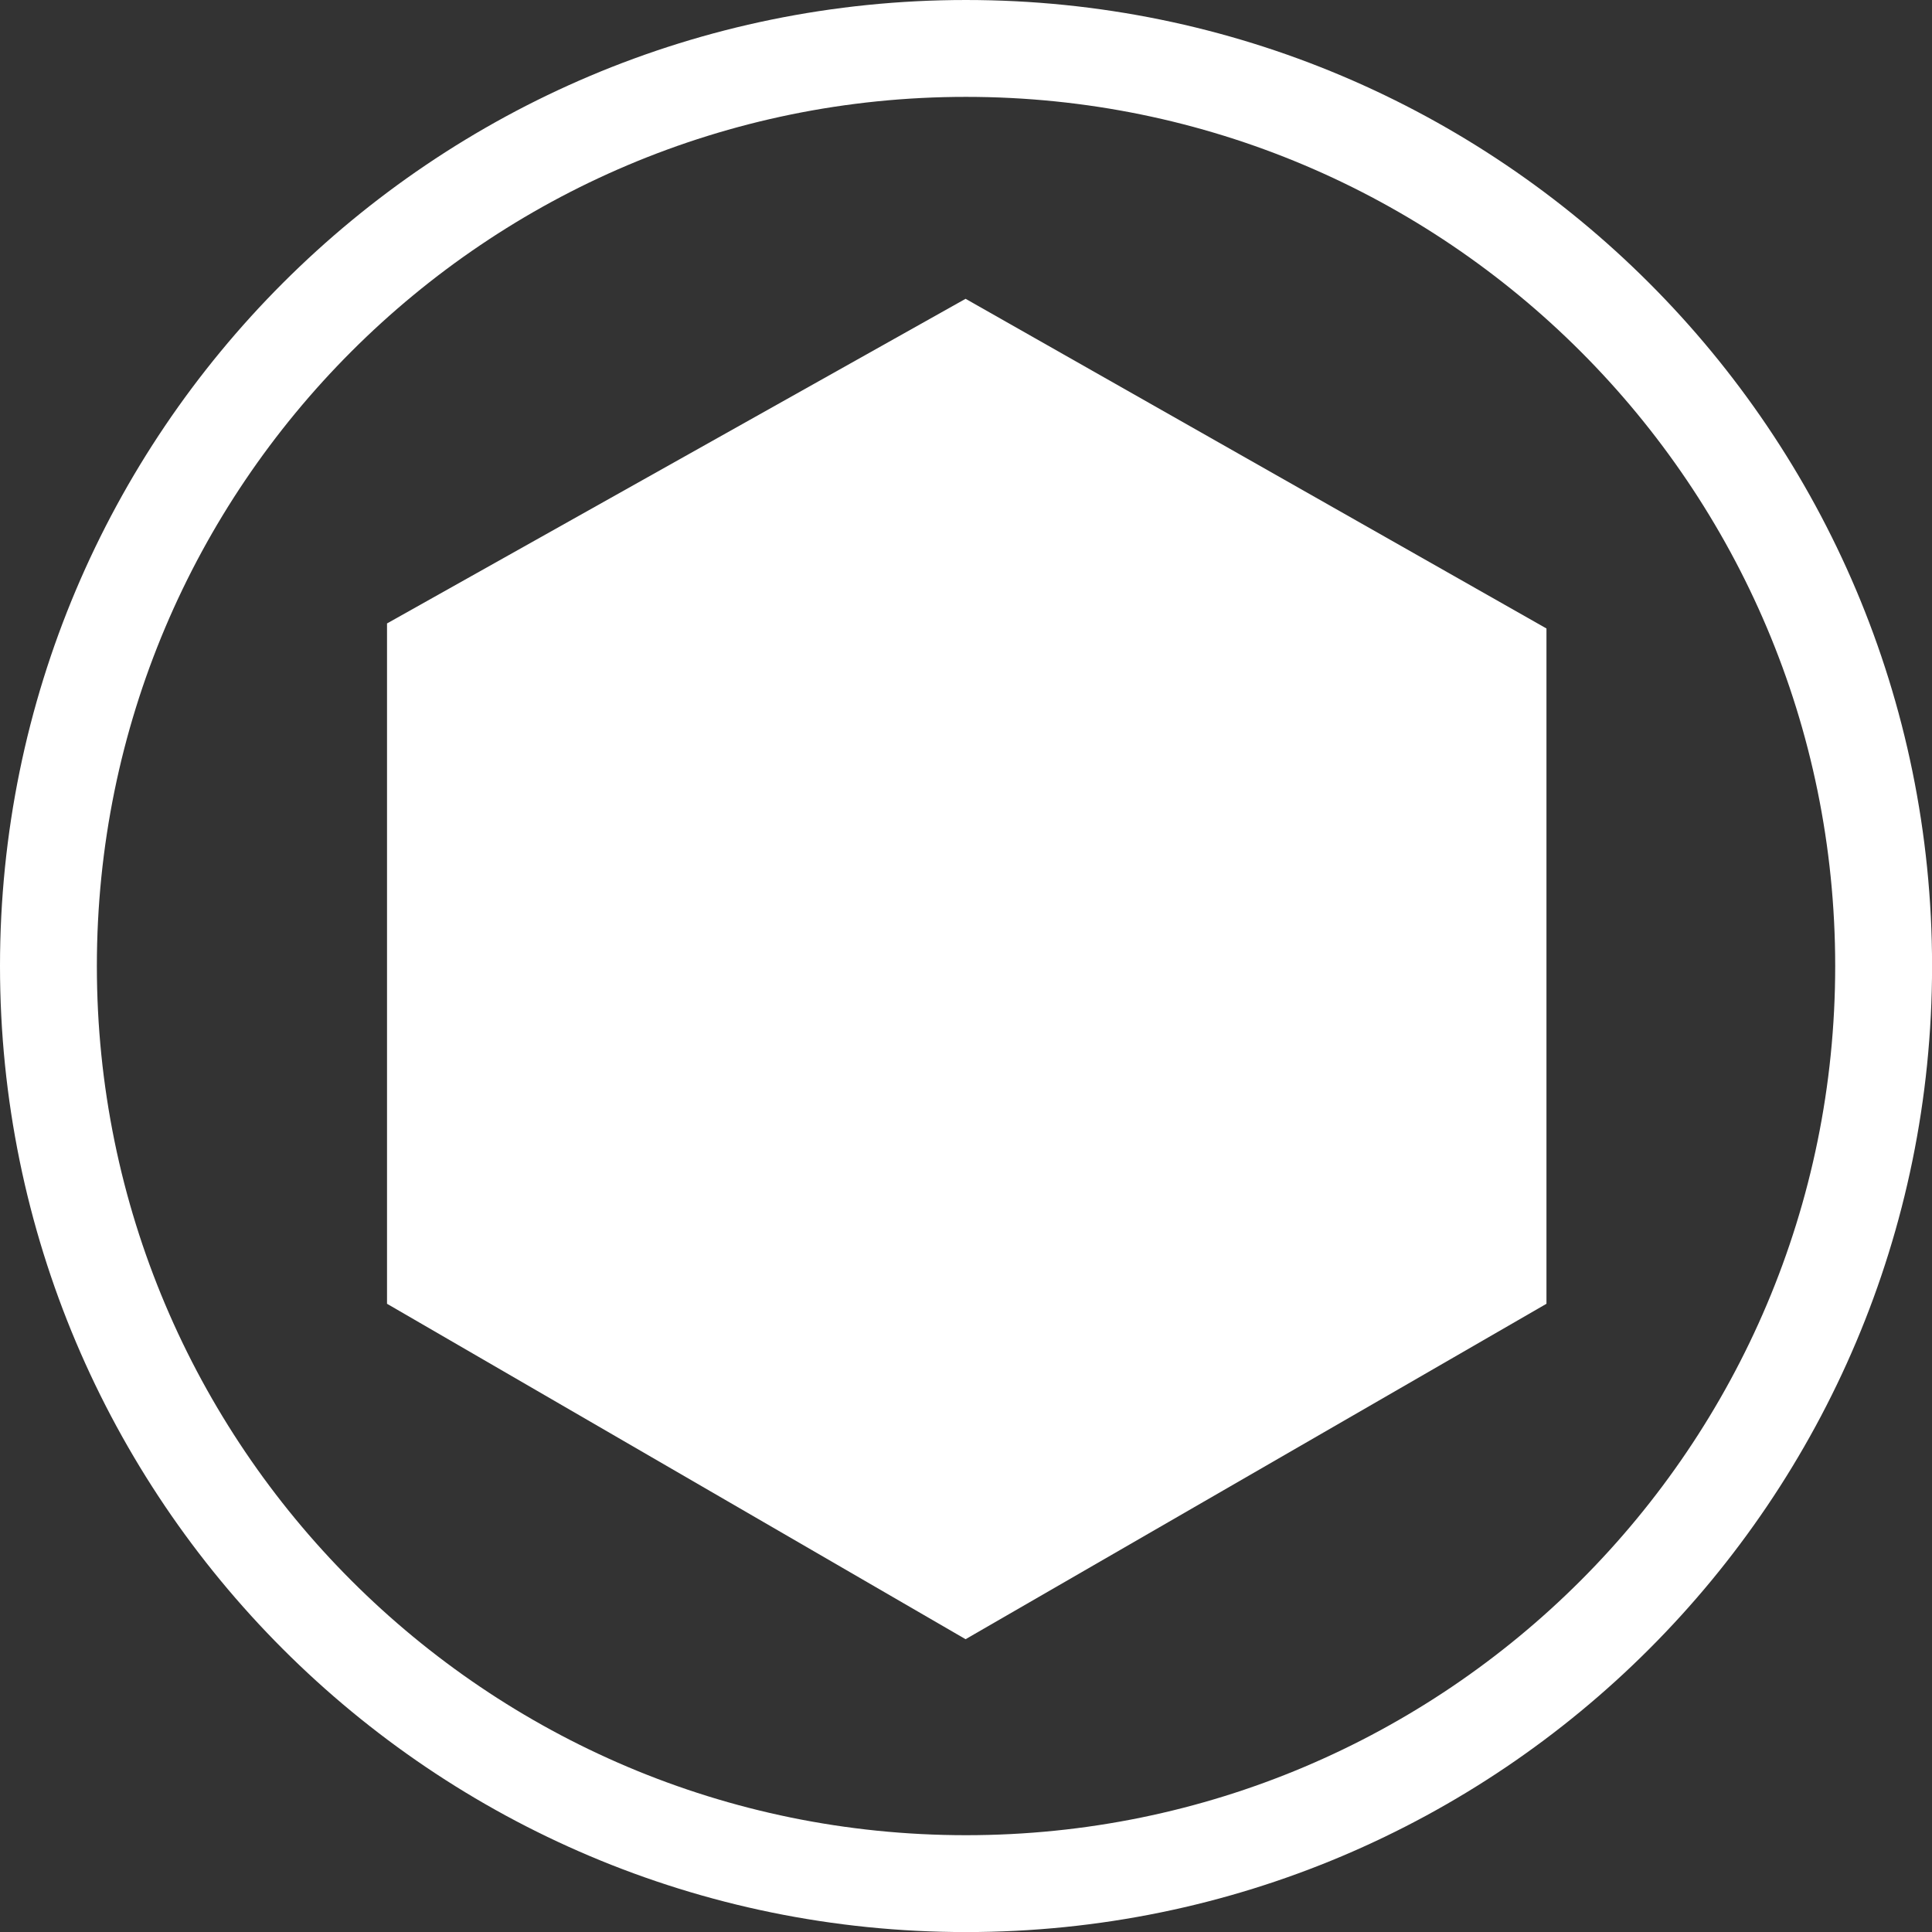
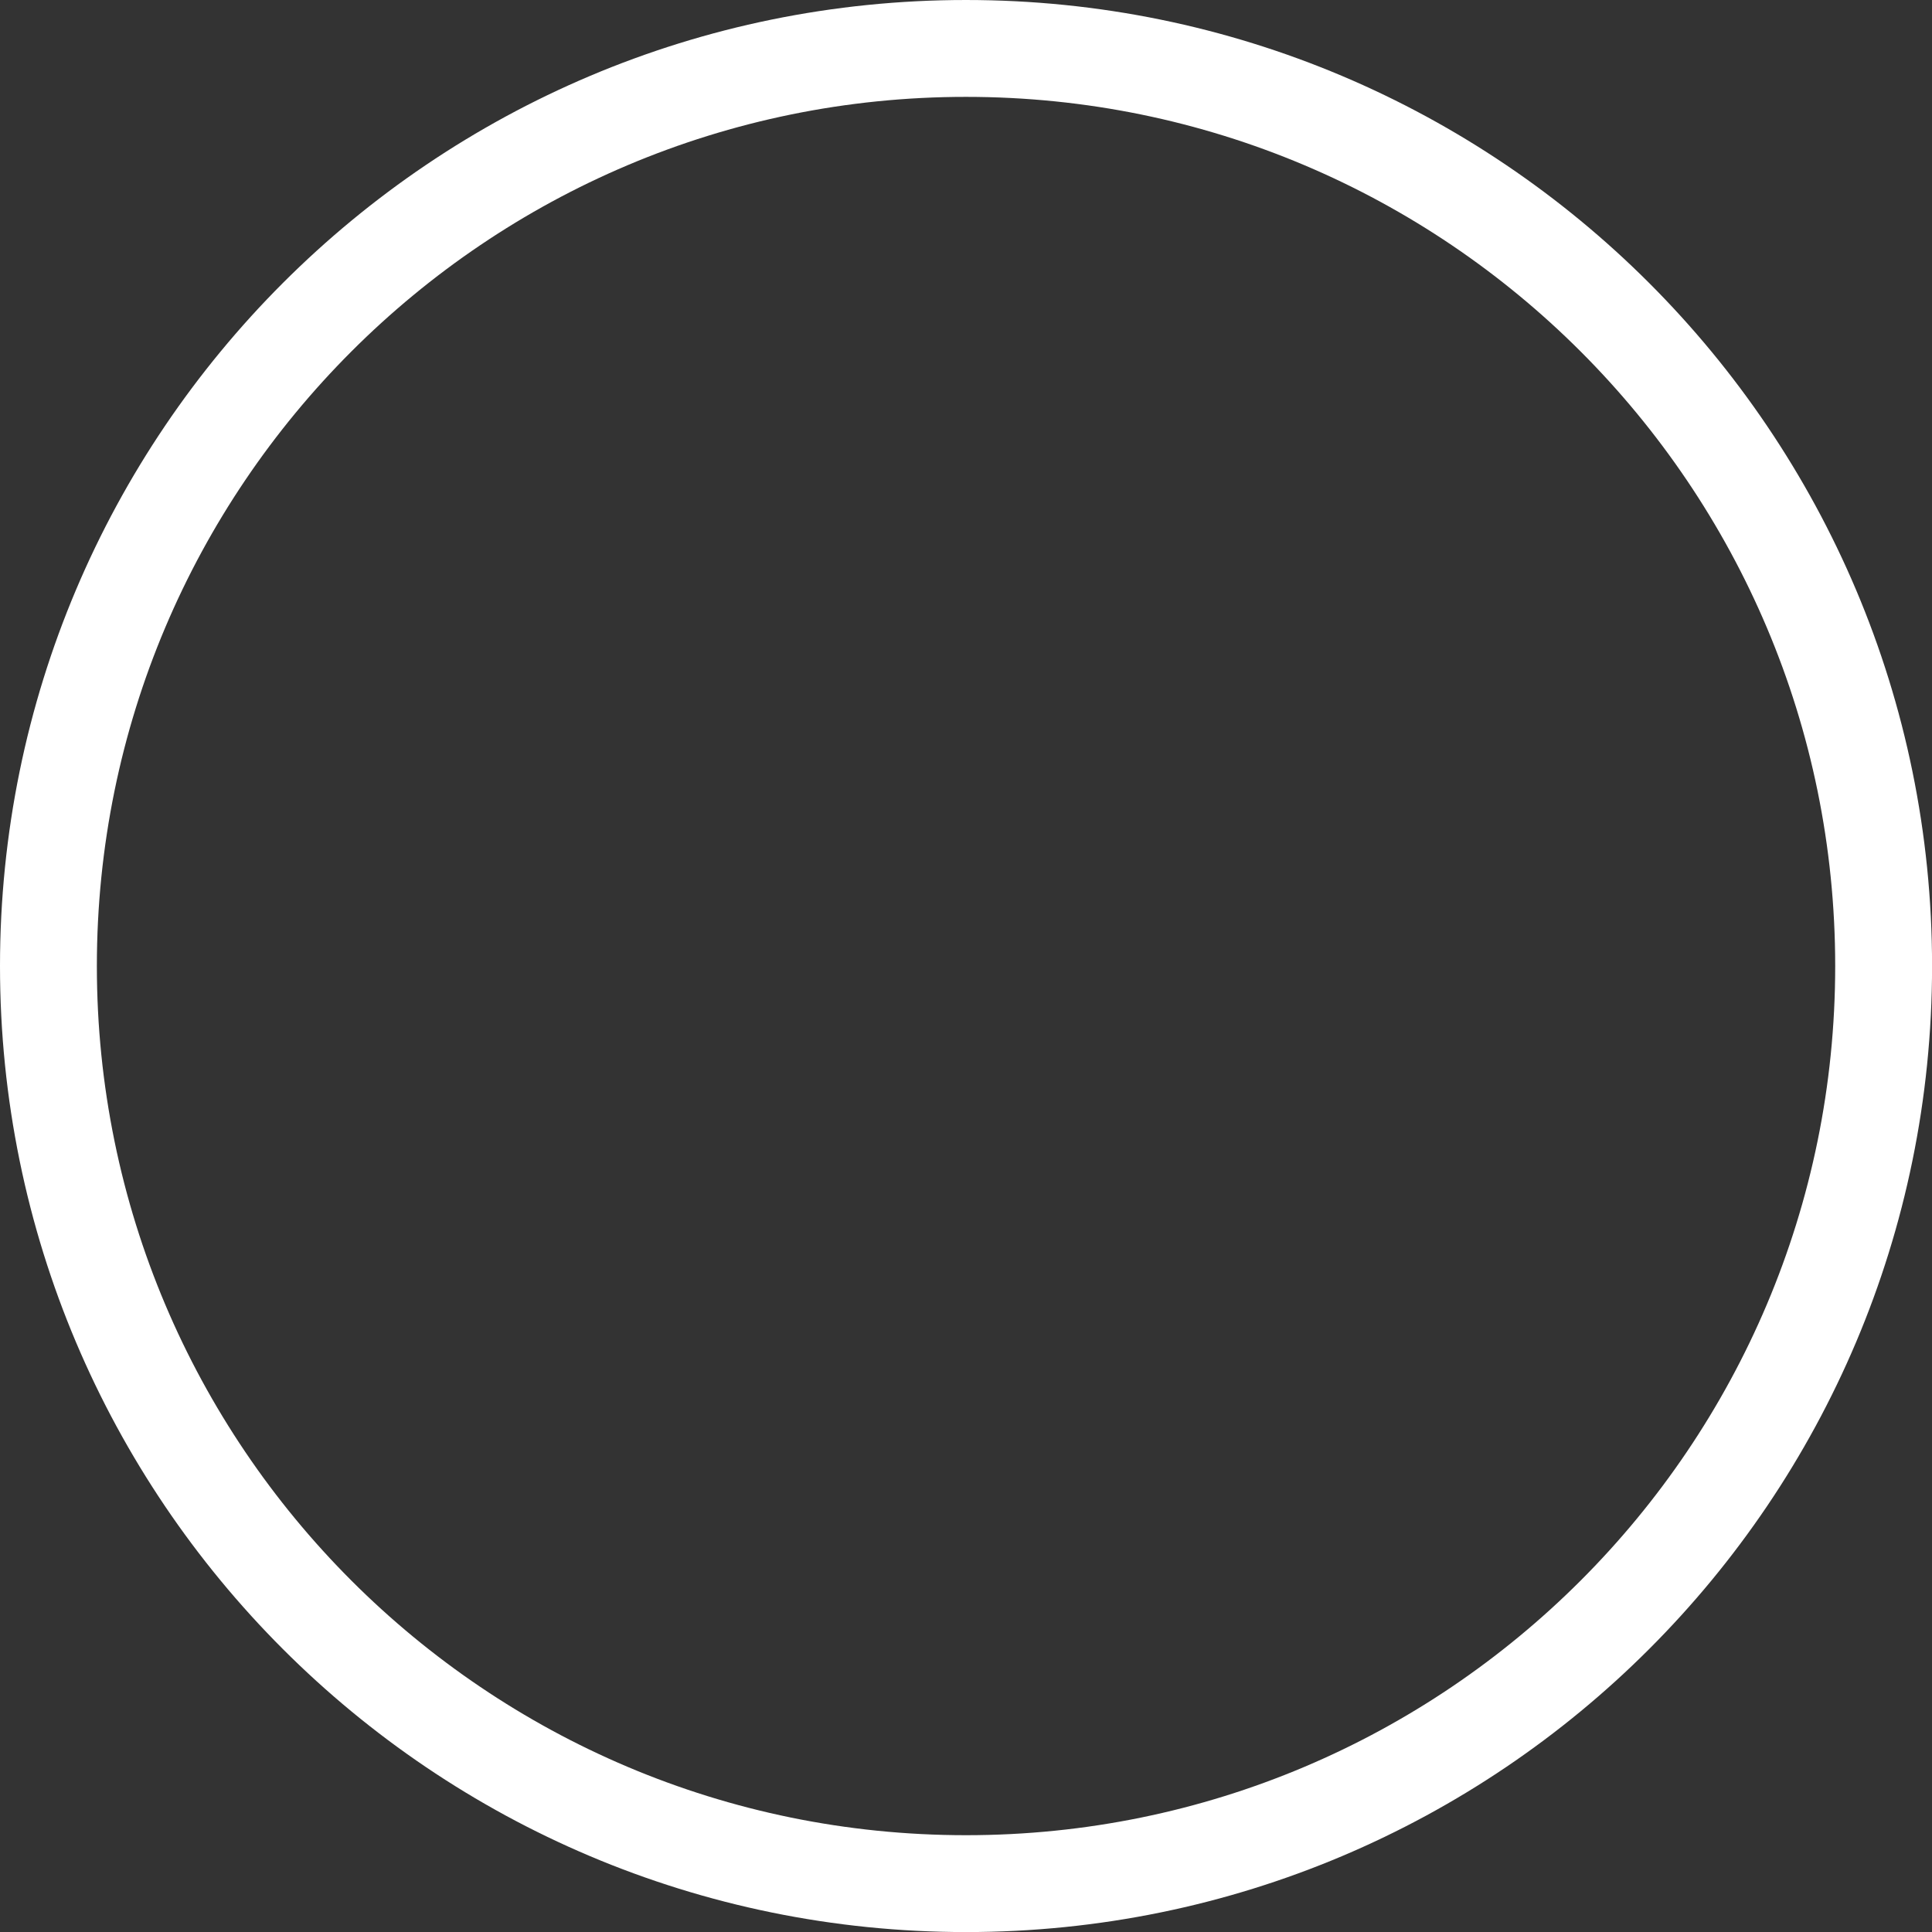
<svg xmlns="http://www.w3.org/2000/svg" version="1.1" id="Ebene_1" x="0px" y="0px" viewBox="0 0 29.917 29.918" enable-background="new 0 0 29.917 29.918" xml:space="preserve">
  <rect x="0" y="0" width="29.917" height="29.918" fill="#333333" stroke="none" />
  <path fill="none" stroke="#FFFFFF" stroke-width="1.5" d="M14.959,29.168c7.847,0,14.209-6.362,14.209-14.209  c0-7.847-6.362-14.209-14.209-14.209C7.111,0.75,0.75,7.112,0.75,14.959C0.75,22.806,7.111,29.168,14.959,29.168z" />
-   <polygon fill="#FFFFFF" points="14.952,25.383 5.993,20.189 5.993,9.654 14.952,4.627 23.947,9.732 23.947,20.189 " />
</svg>